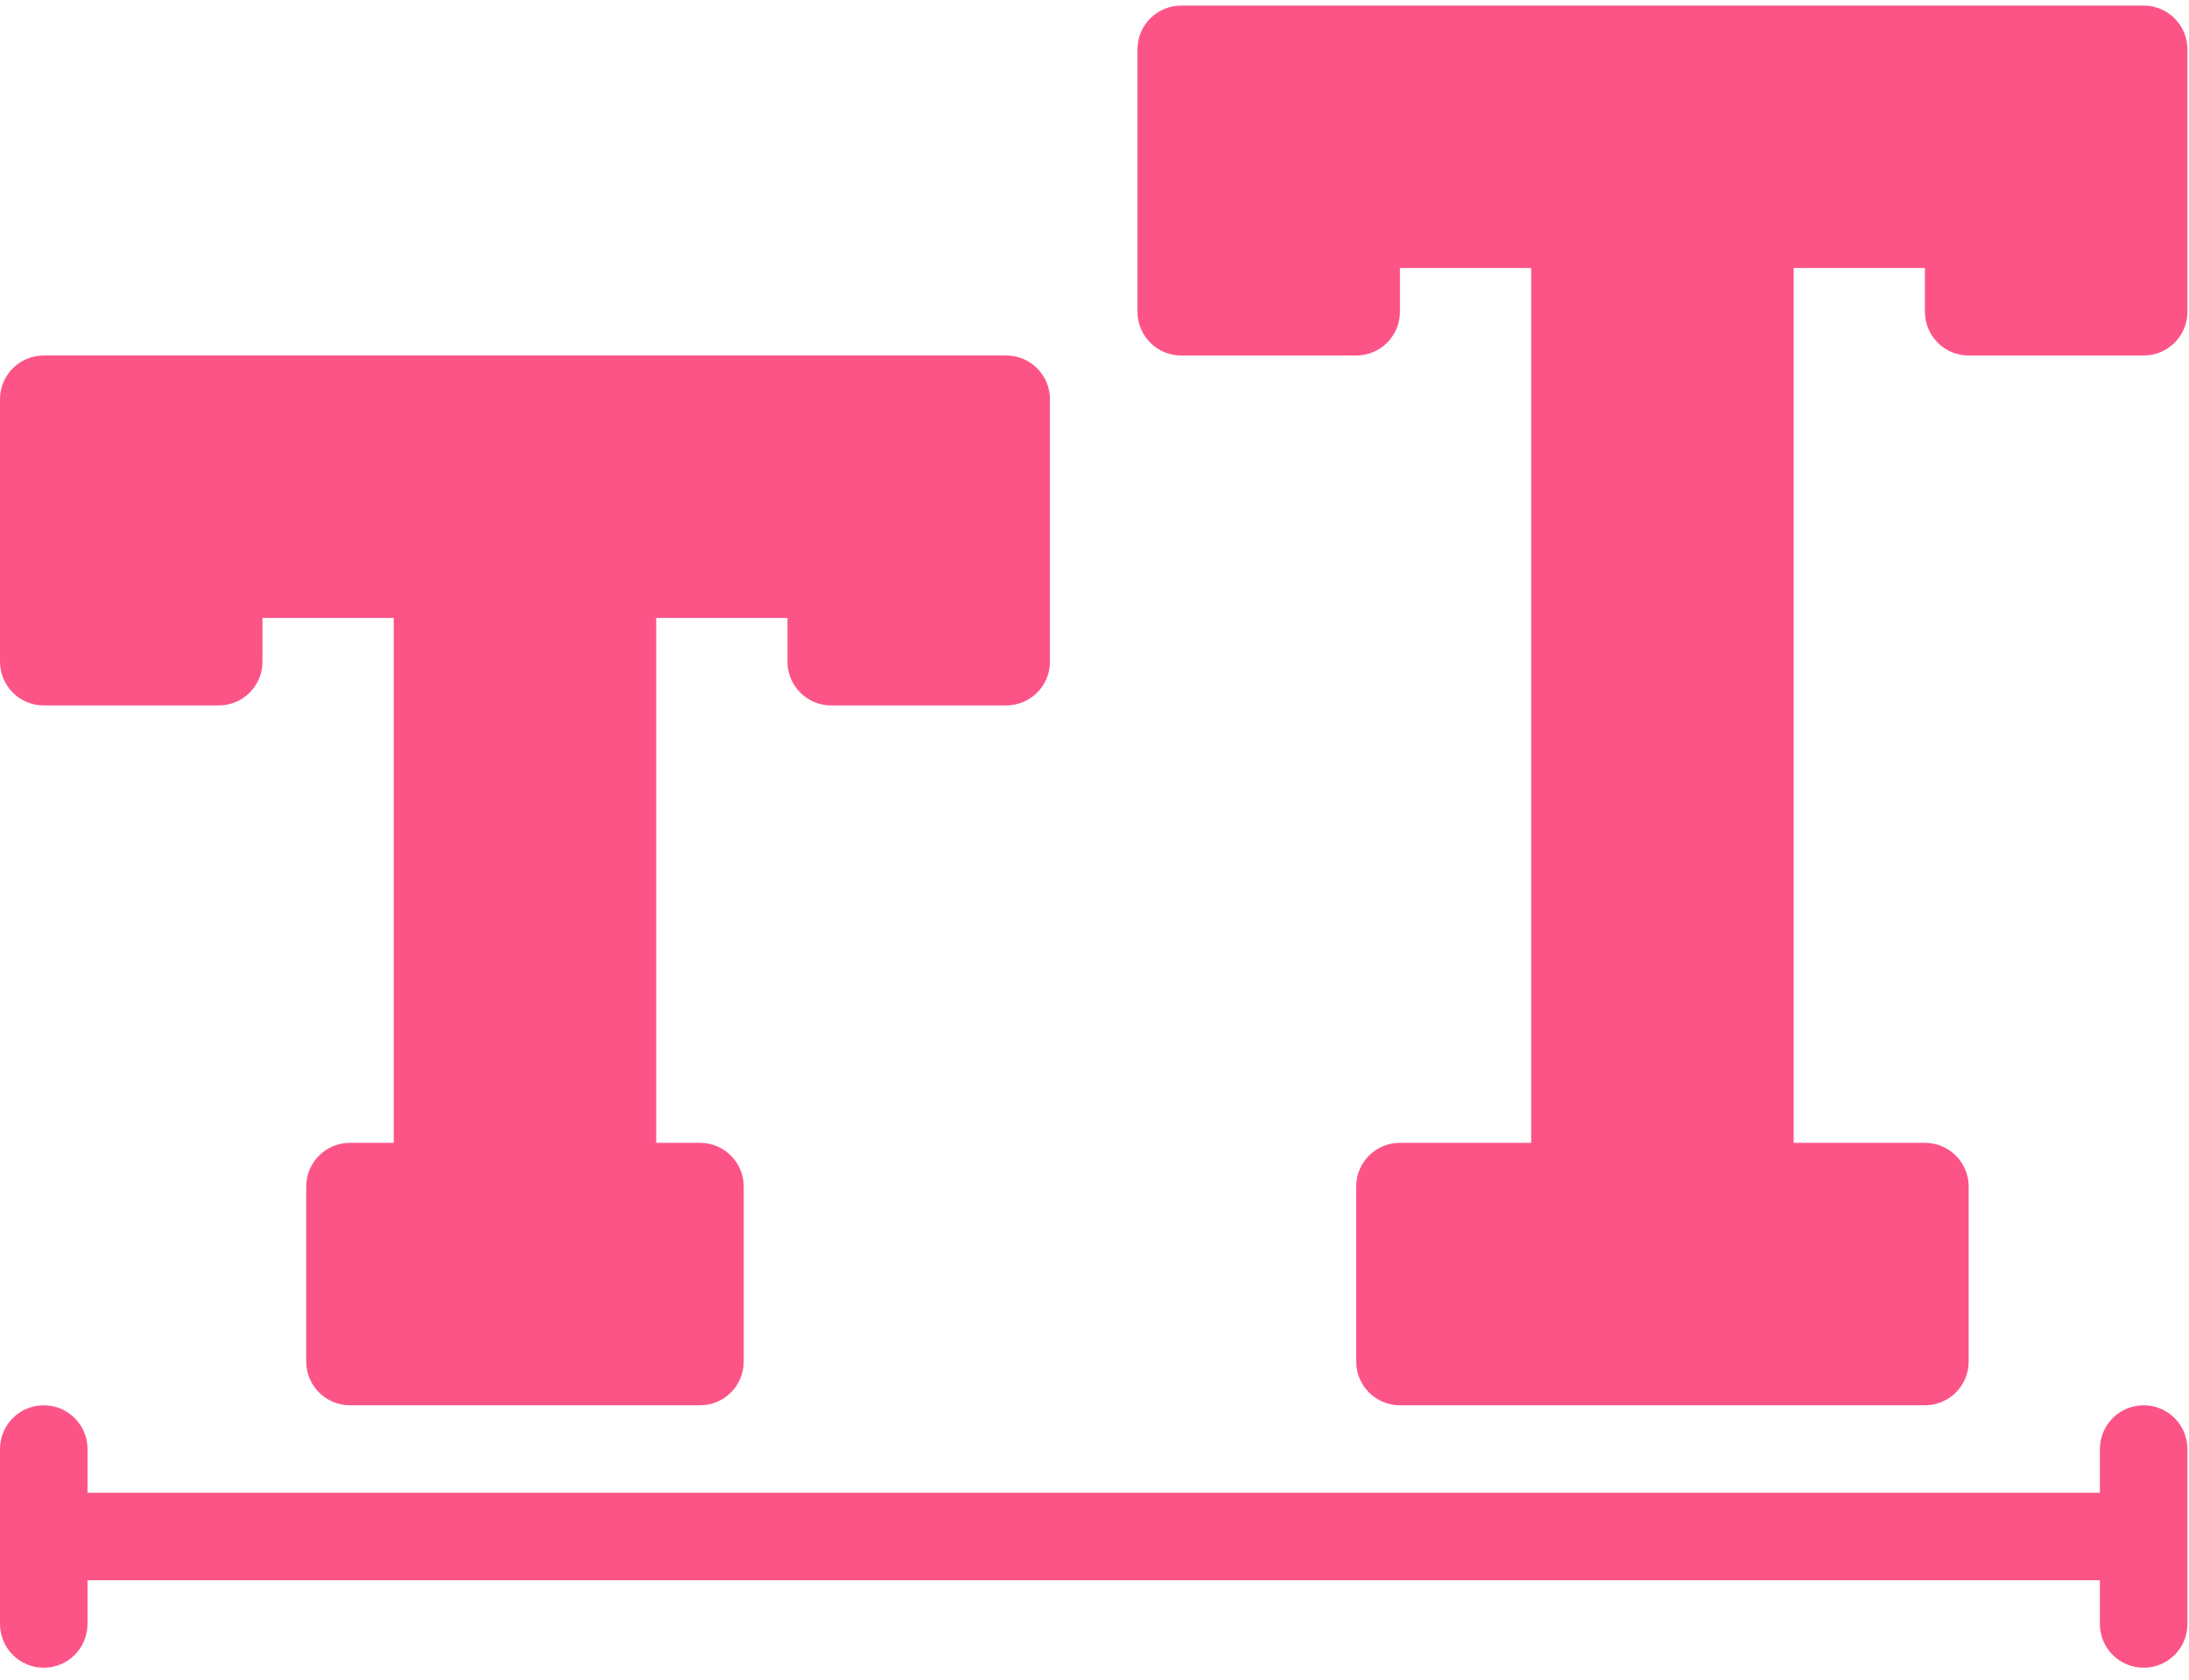
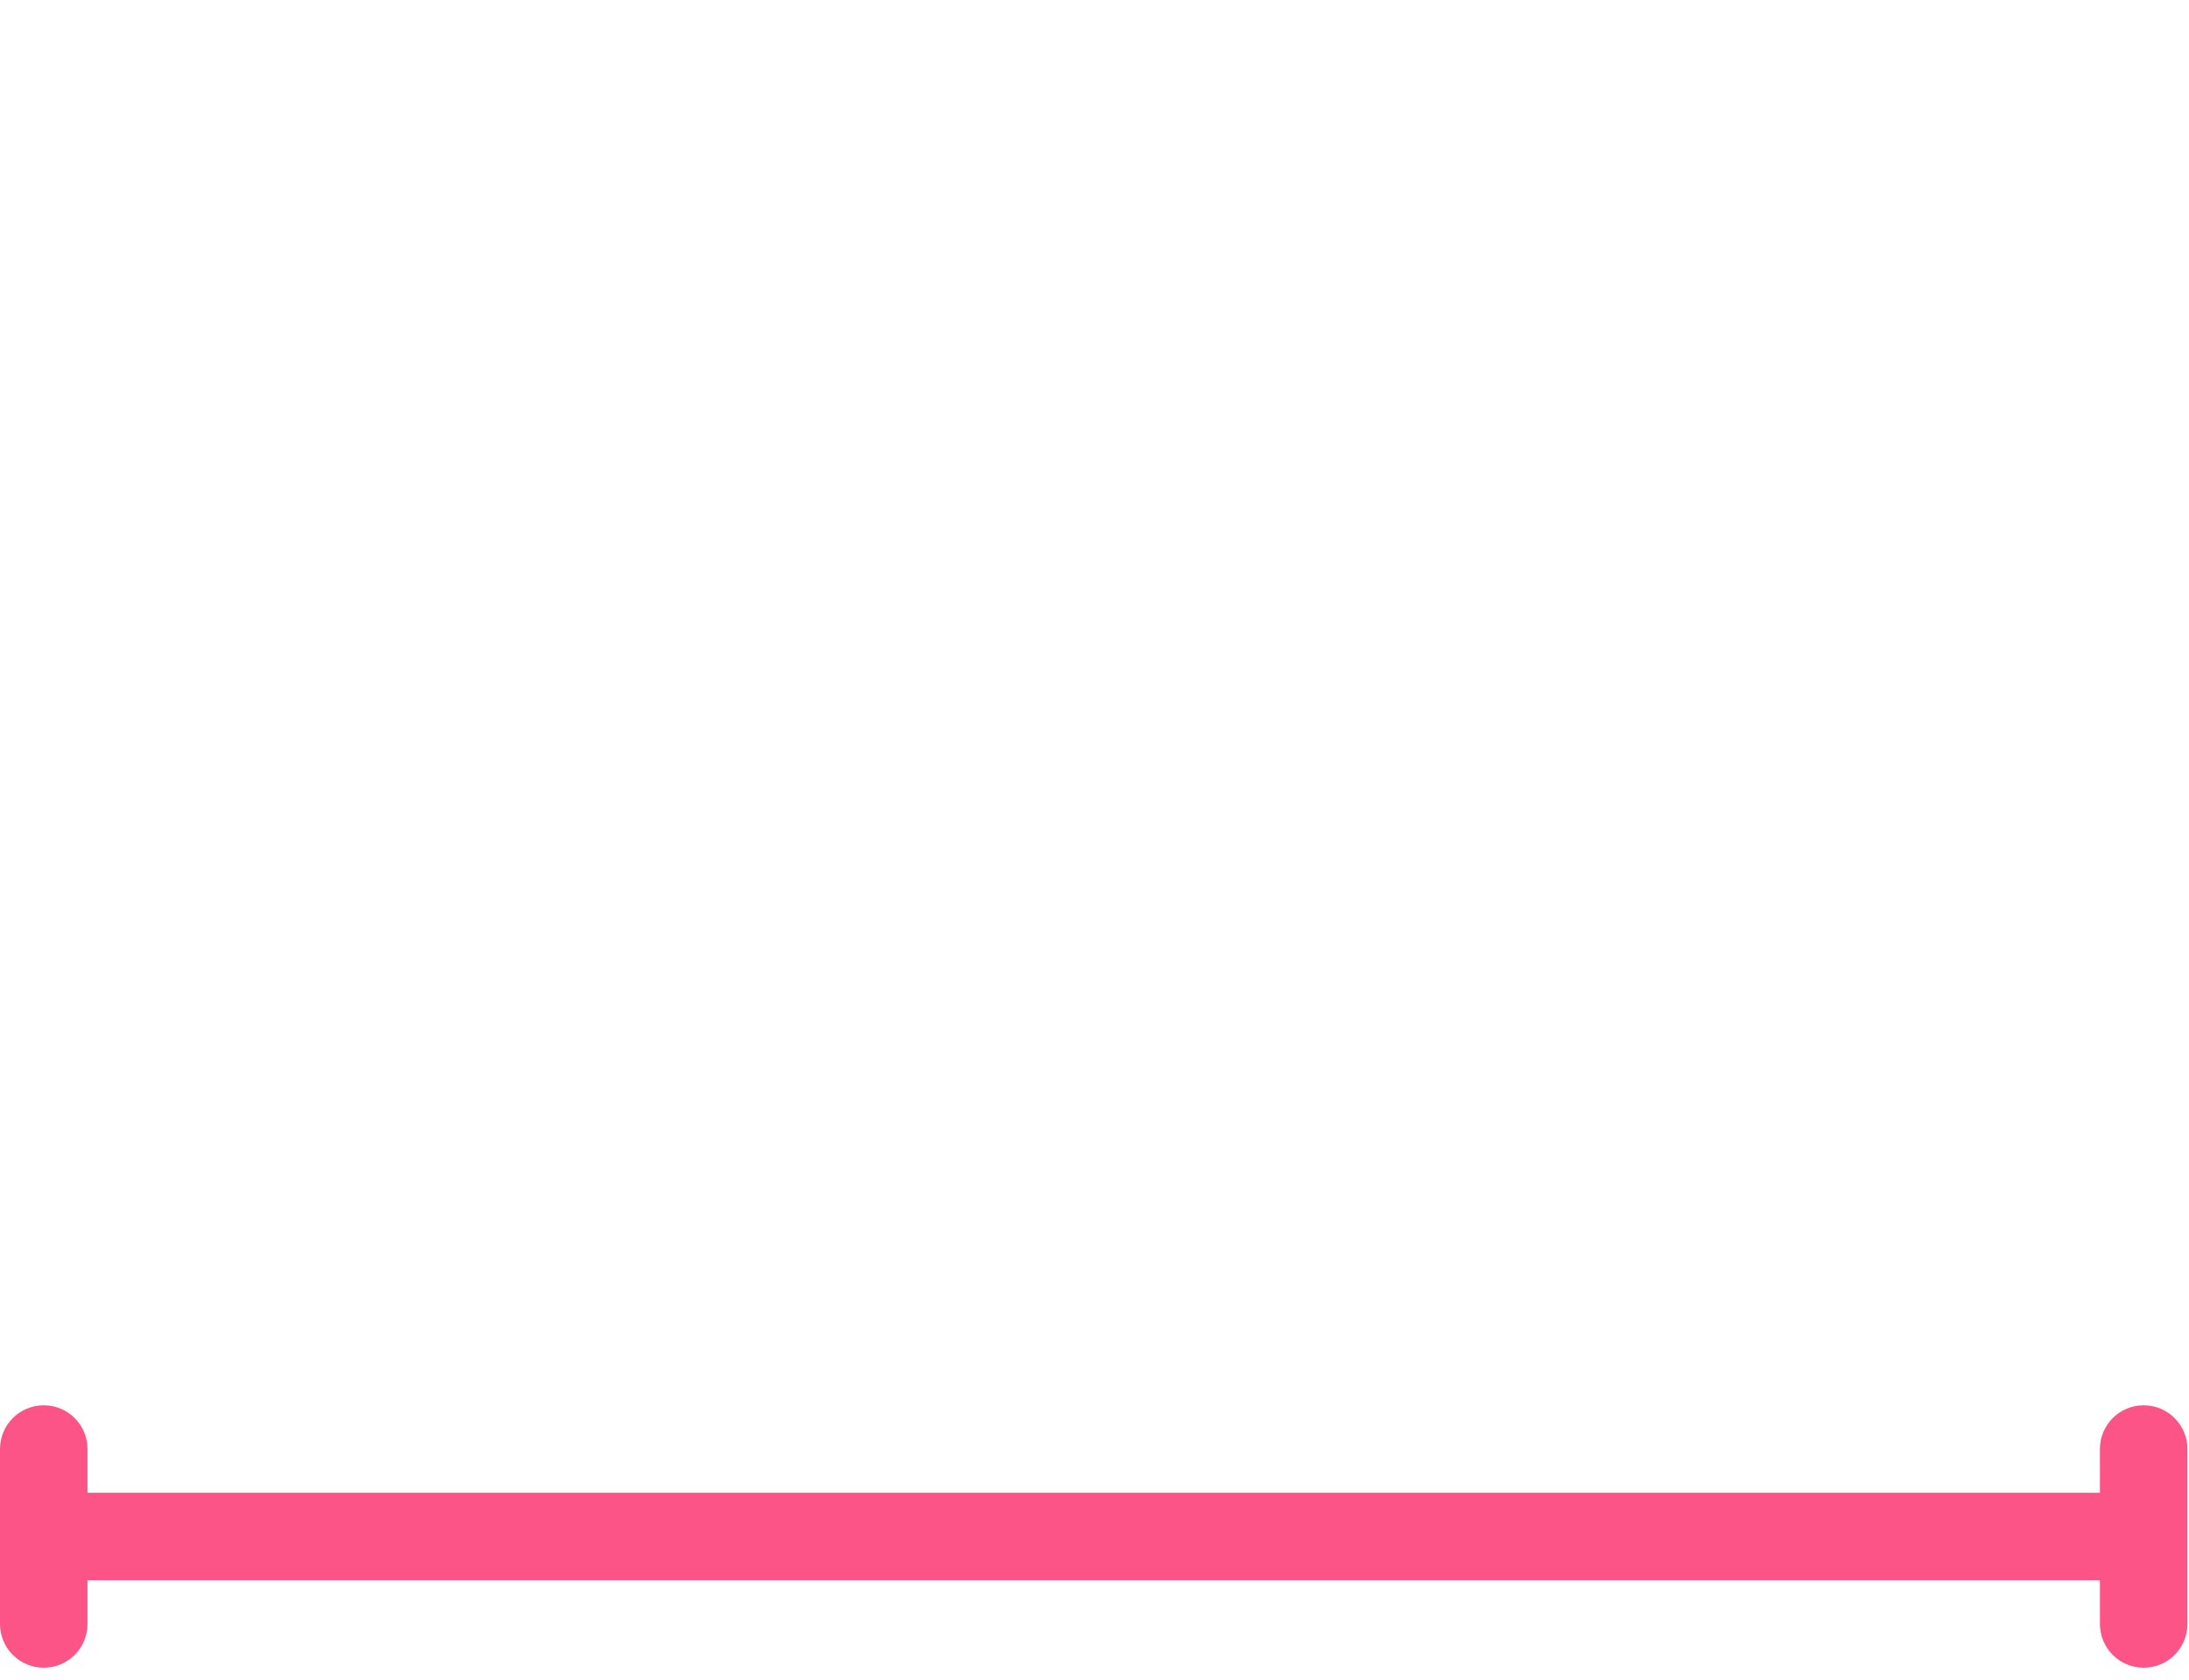
<svg xmlns="http://www.w3.org/2000/svg" width="86" height="66" viewBox="0 0 86 66" fill="none">
-   <path d="M1.719 27.719H8.594C9.544 27.719 10.312 26.949 10.312 26V24.281H15.469V44.906H13.75C12.8 44.906 12.031 45.676 12.031 46.625V53.5C12.031 54.449 12.8 55.219 13.75 55.219H27.5C28.45 55.219 29.219 54.449 29.219 53.5V46.625C29.219 45.676 28.45 44.906 27.5 44.906H25.781V24.281H30.938V26C30.938 26.949 31.706 27.719 32.656 27.719H39.531C40.481 27.719 41.25 26.949 41.25 26V15.688C41.25 14.738 40.481 13.969 39.531 13.969H1.719C0.769 13.969 0 14.738 0 15.688V26C0 26.949 0.769 27.719 1.719 27.719Z" fill="#FC5487" />
-   <path d="M84.219 0.219H46.406C45.456 0.219 44.688 0.988 44.688 1.938V12.25C44.688 13.199 45.456 13.969 46.406 13.969H53.281C54.231 13.969 55 13.199 55 12.25V10.531H60.156V44.906H55C54.05 44.906 53.281 45.676 53.281 46.625V53.5C53.281 54.449 54.05 55.219 55 55.219H75.625C76.575 55.219 77.344 54.449 77.344 53.5V46.625C77.344 45.676 76.575 44.906 75.625 44.906H70.469V10.531H75.625V12.25C75.625 13.199 76.394 13.969 77.344 13.969H84.219C85.169 13.969 85.938 13.199 85.938 12.25V1.938C85.938 0.988 85.169 0.219 84.219 0.219Z" fill="#FC5487" />
  <path d="M84.219 55.219C83.269 55.219 82.5 55.988 82.5 56.938V58.656H3.438V56.938C3.438 55.988 2.669 55.219 1.719 55.219C0.769 55.219 0 55.988 0 56.938V63.812C0 64.762 0.769 65.531 1.719 65.531C2.669 65.531 3.438 64.762 3.438 63.812V62.094H82.5V63.812C82.5 64.762 83.269 65.531 84.219 65.531C85.169 65.531 85.938 64.762 85.938 63.812V56.938C85.938 55.988 85.169 55.219 84.219 55.219Z" fill="#FC5487" />
</svg>